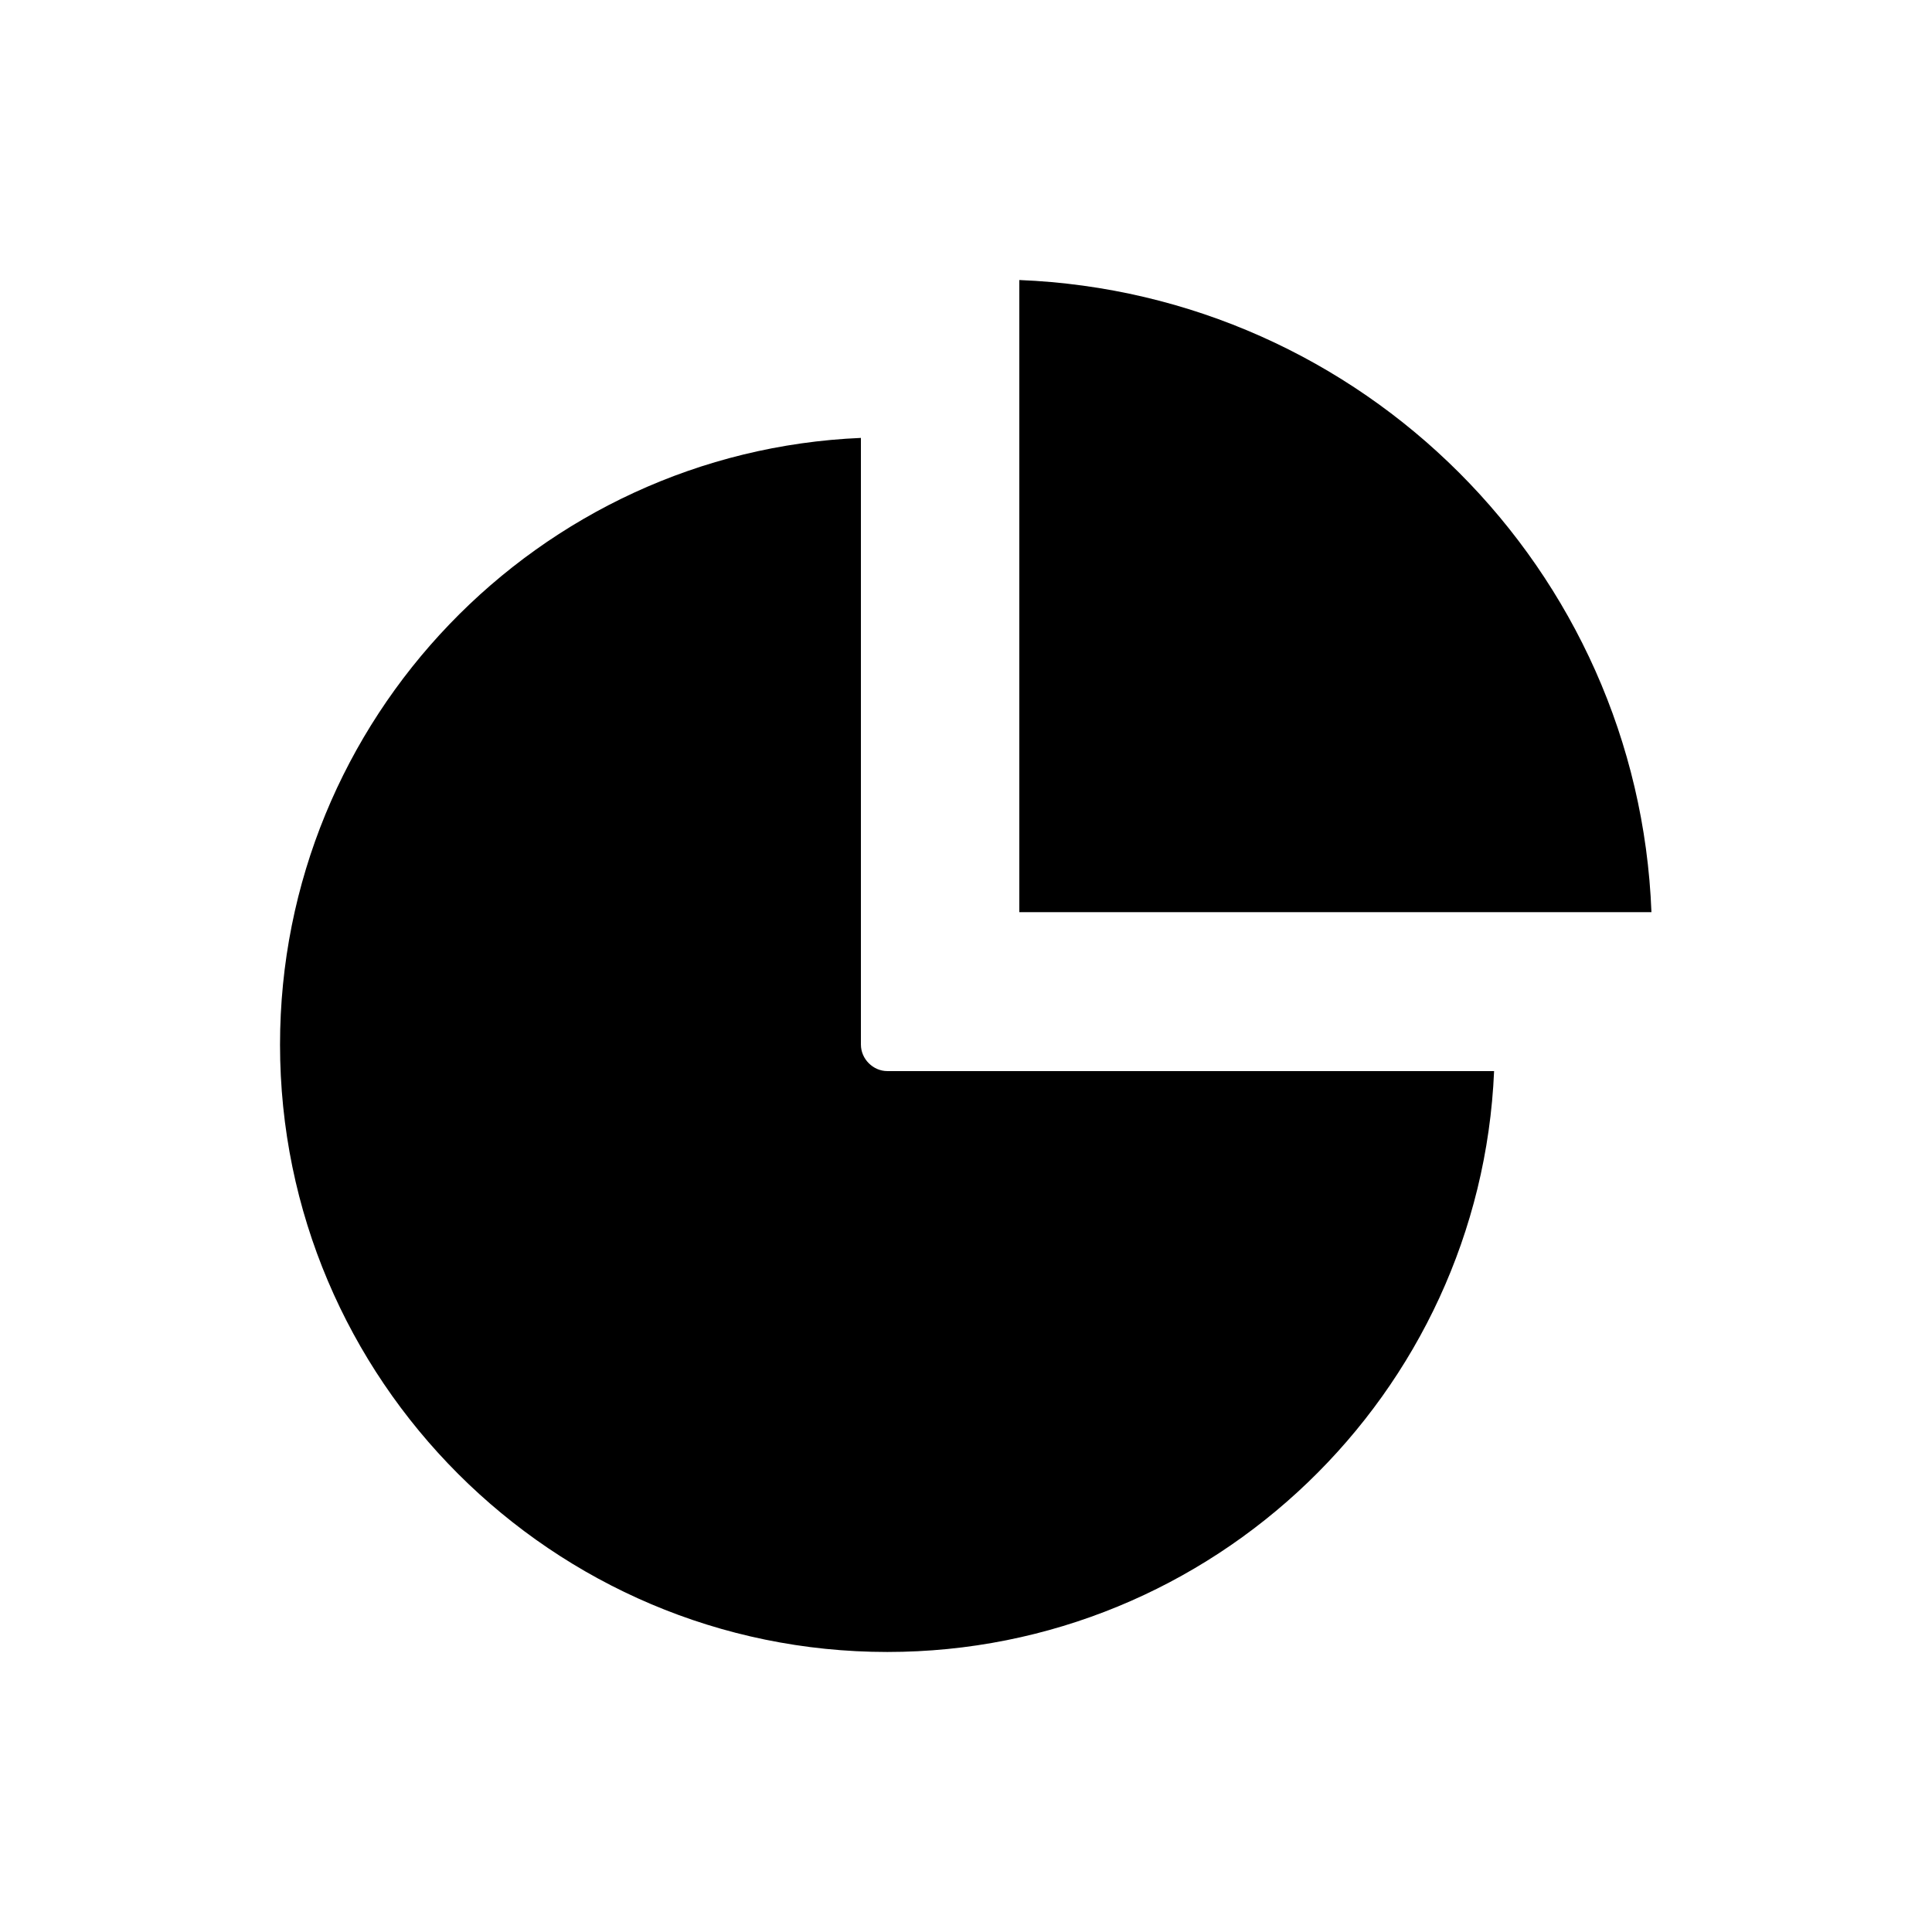
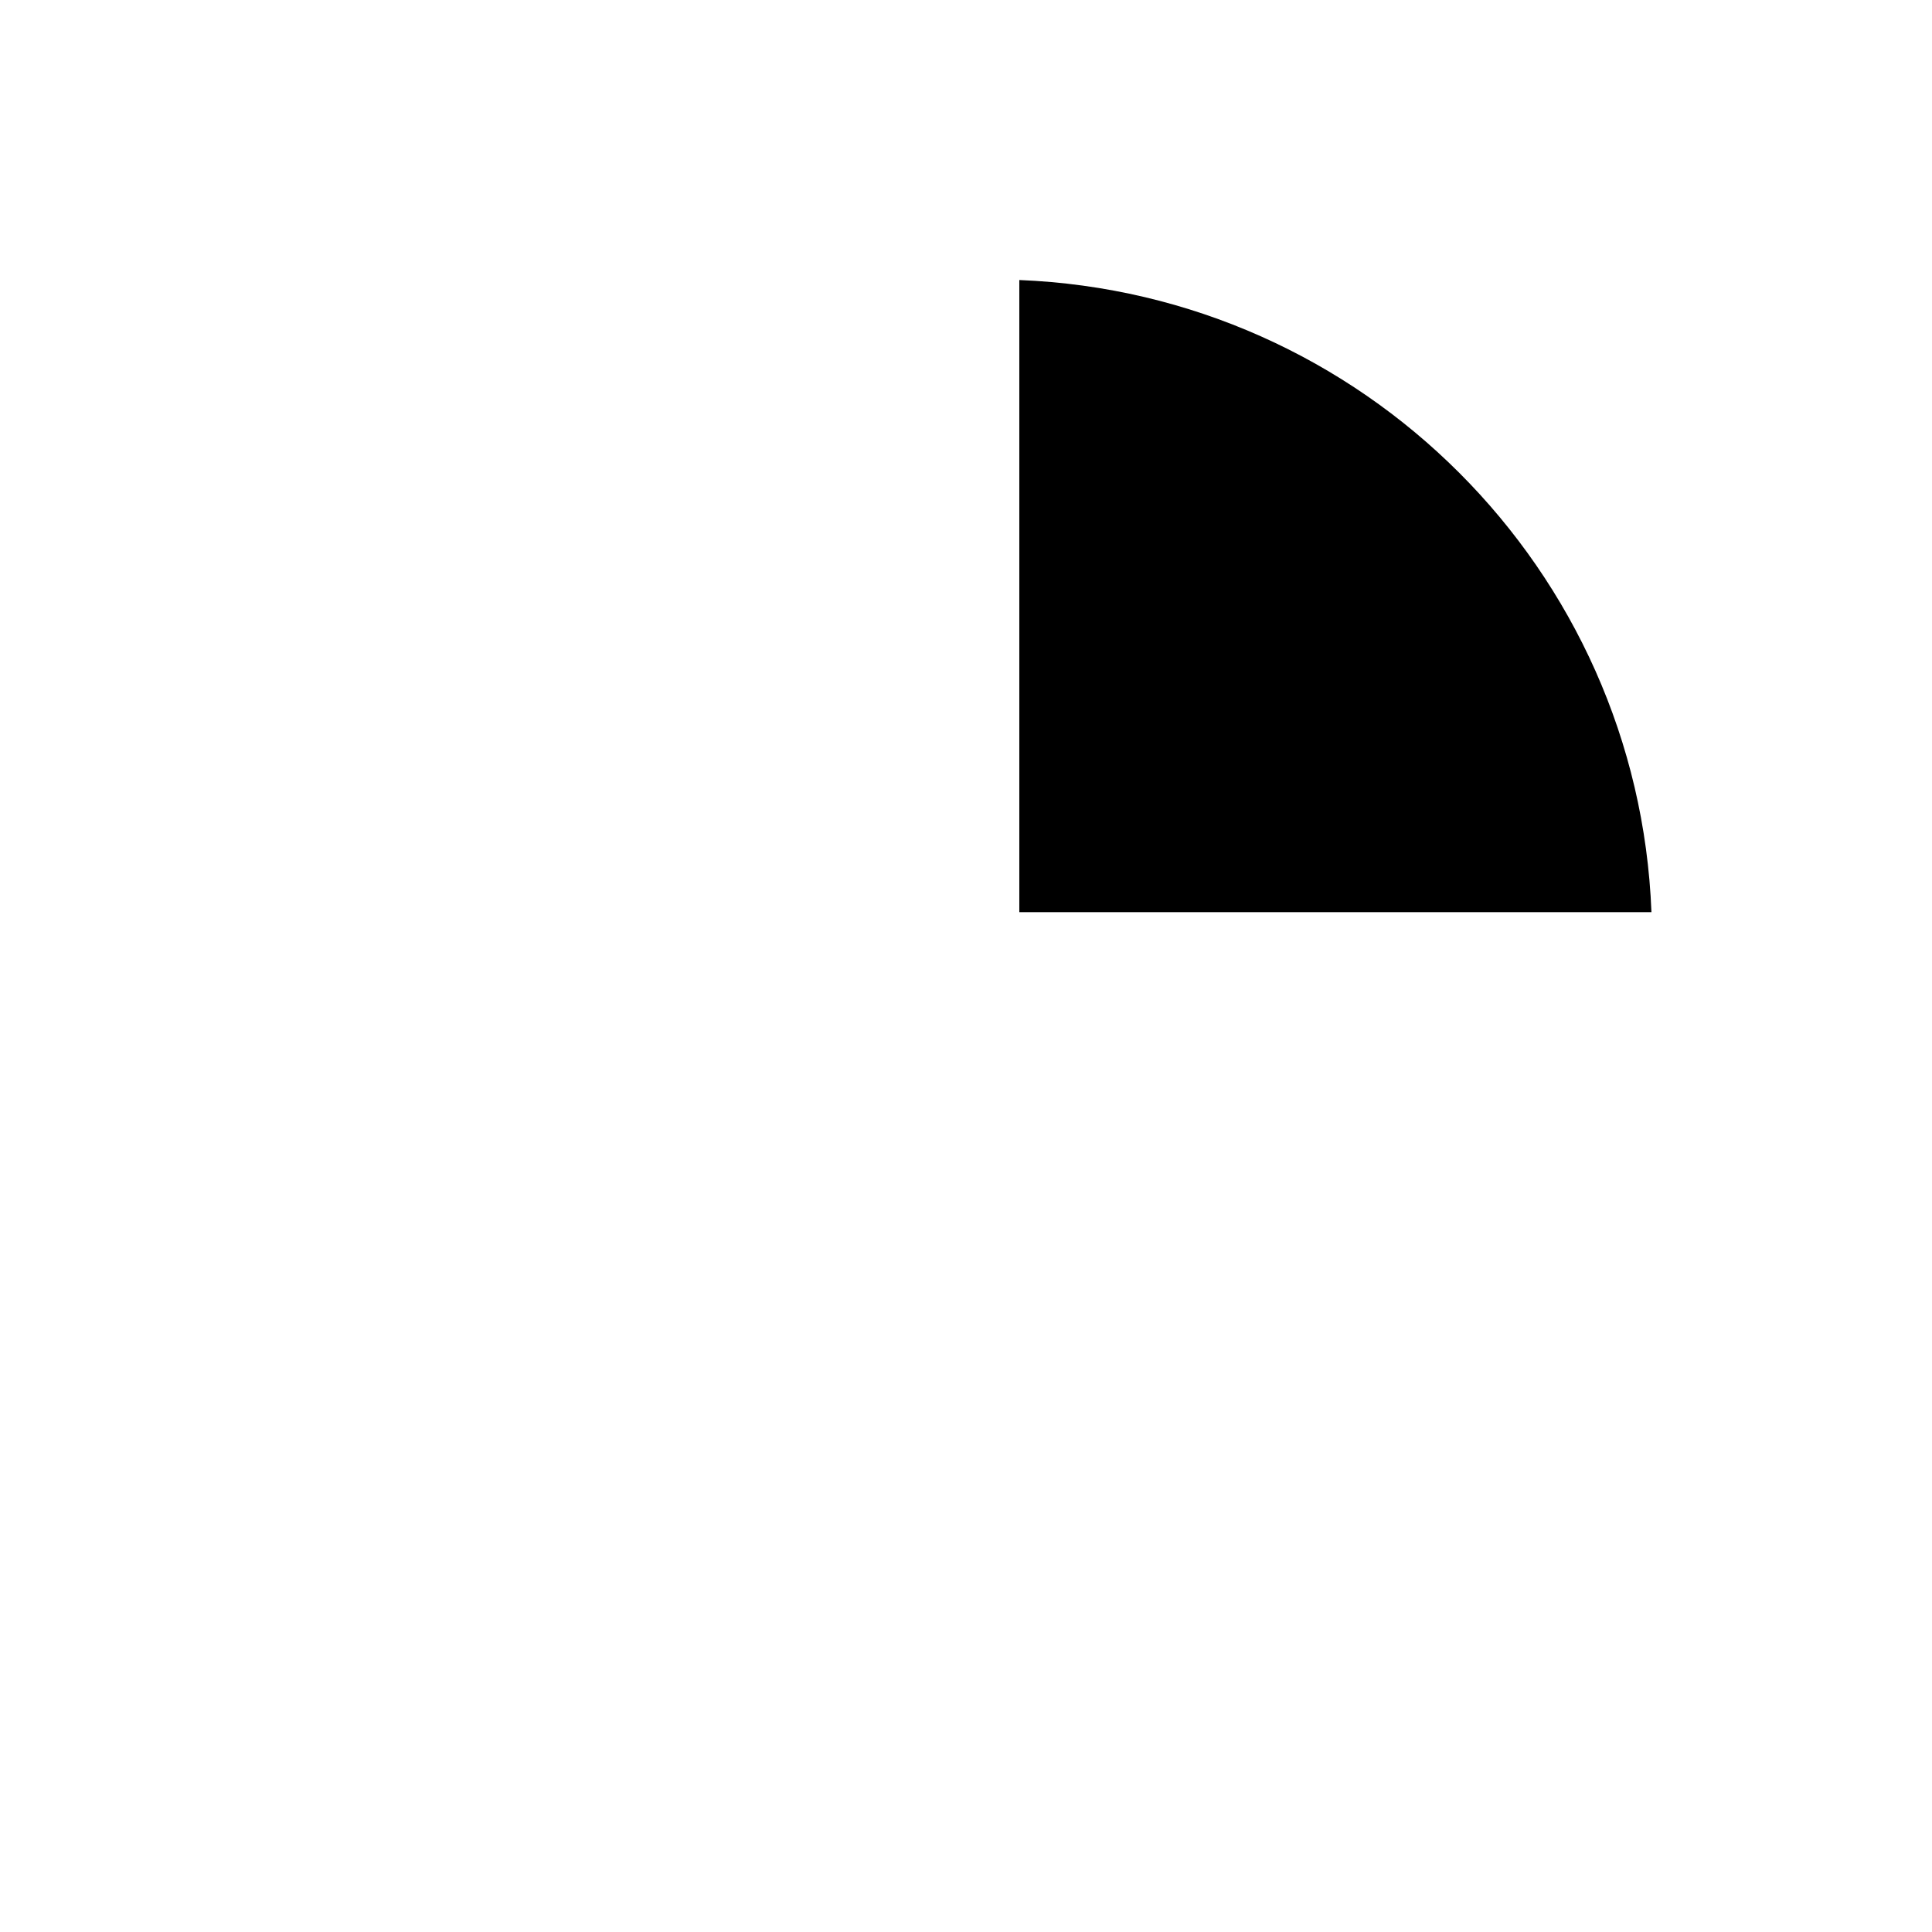
<svg xmlns="http://www.w3.org/2000/svg" fill="#000000" width="800px" height="800px" version="1.1" viewBox="144 144 512 512">
  <g>
-     <path d="m372.15 420.85v-160.8c-85.508 3.637-153.94 74.453-153.94 160.8 0 88.727 72.211 160.94 160.94 160.94 86.348 0 157.16-68.434 160.8-153.94h-160.8c-3.777 0-6.996-3.219-6.996-6.996z" />
    <path d="m414.13 218.21v167.52h167.52c-3.496-90.824-76.551-163.88-167.52-167.52z" />
  </g>
</svg>